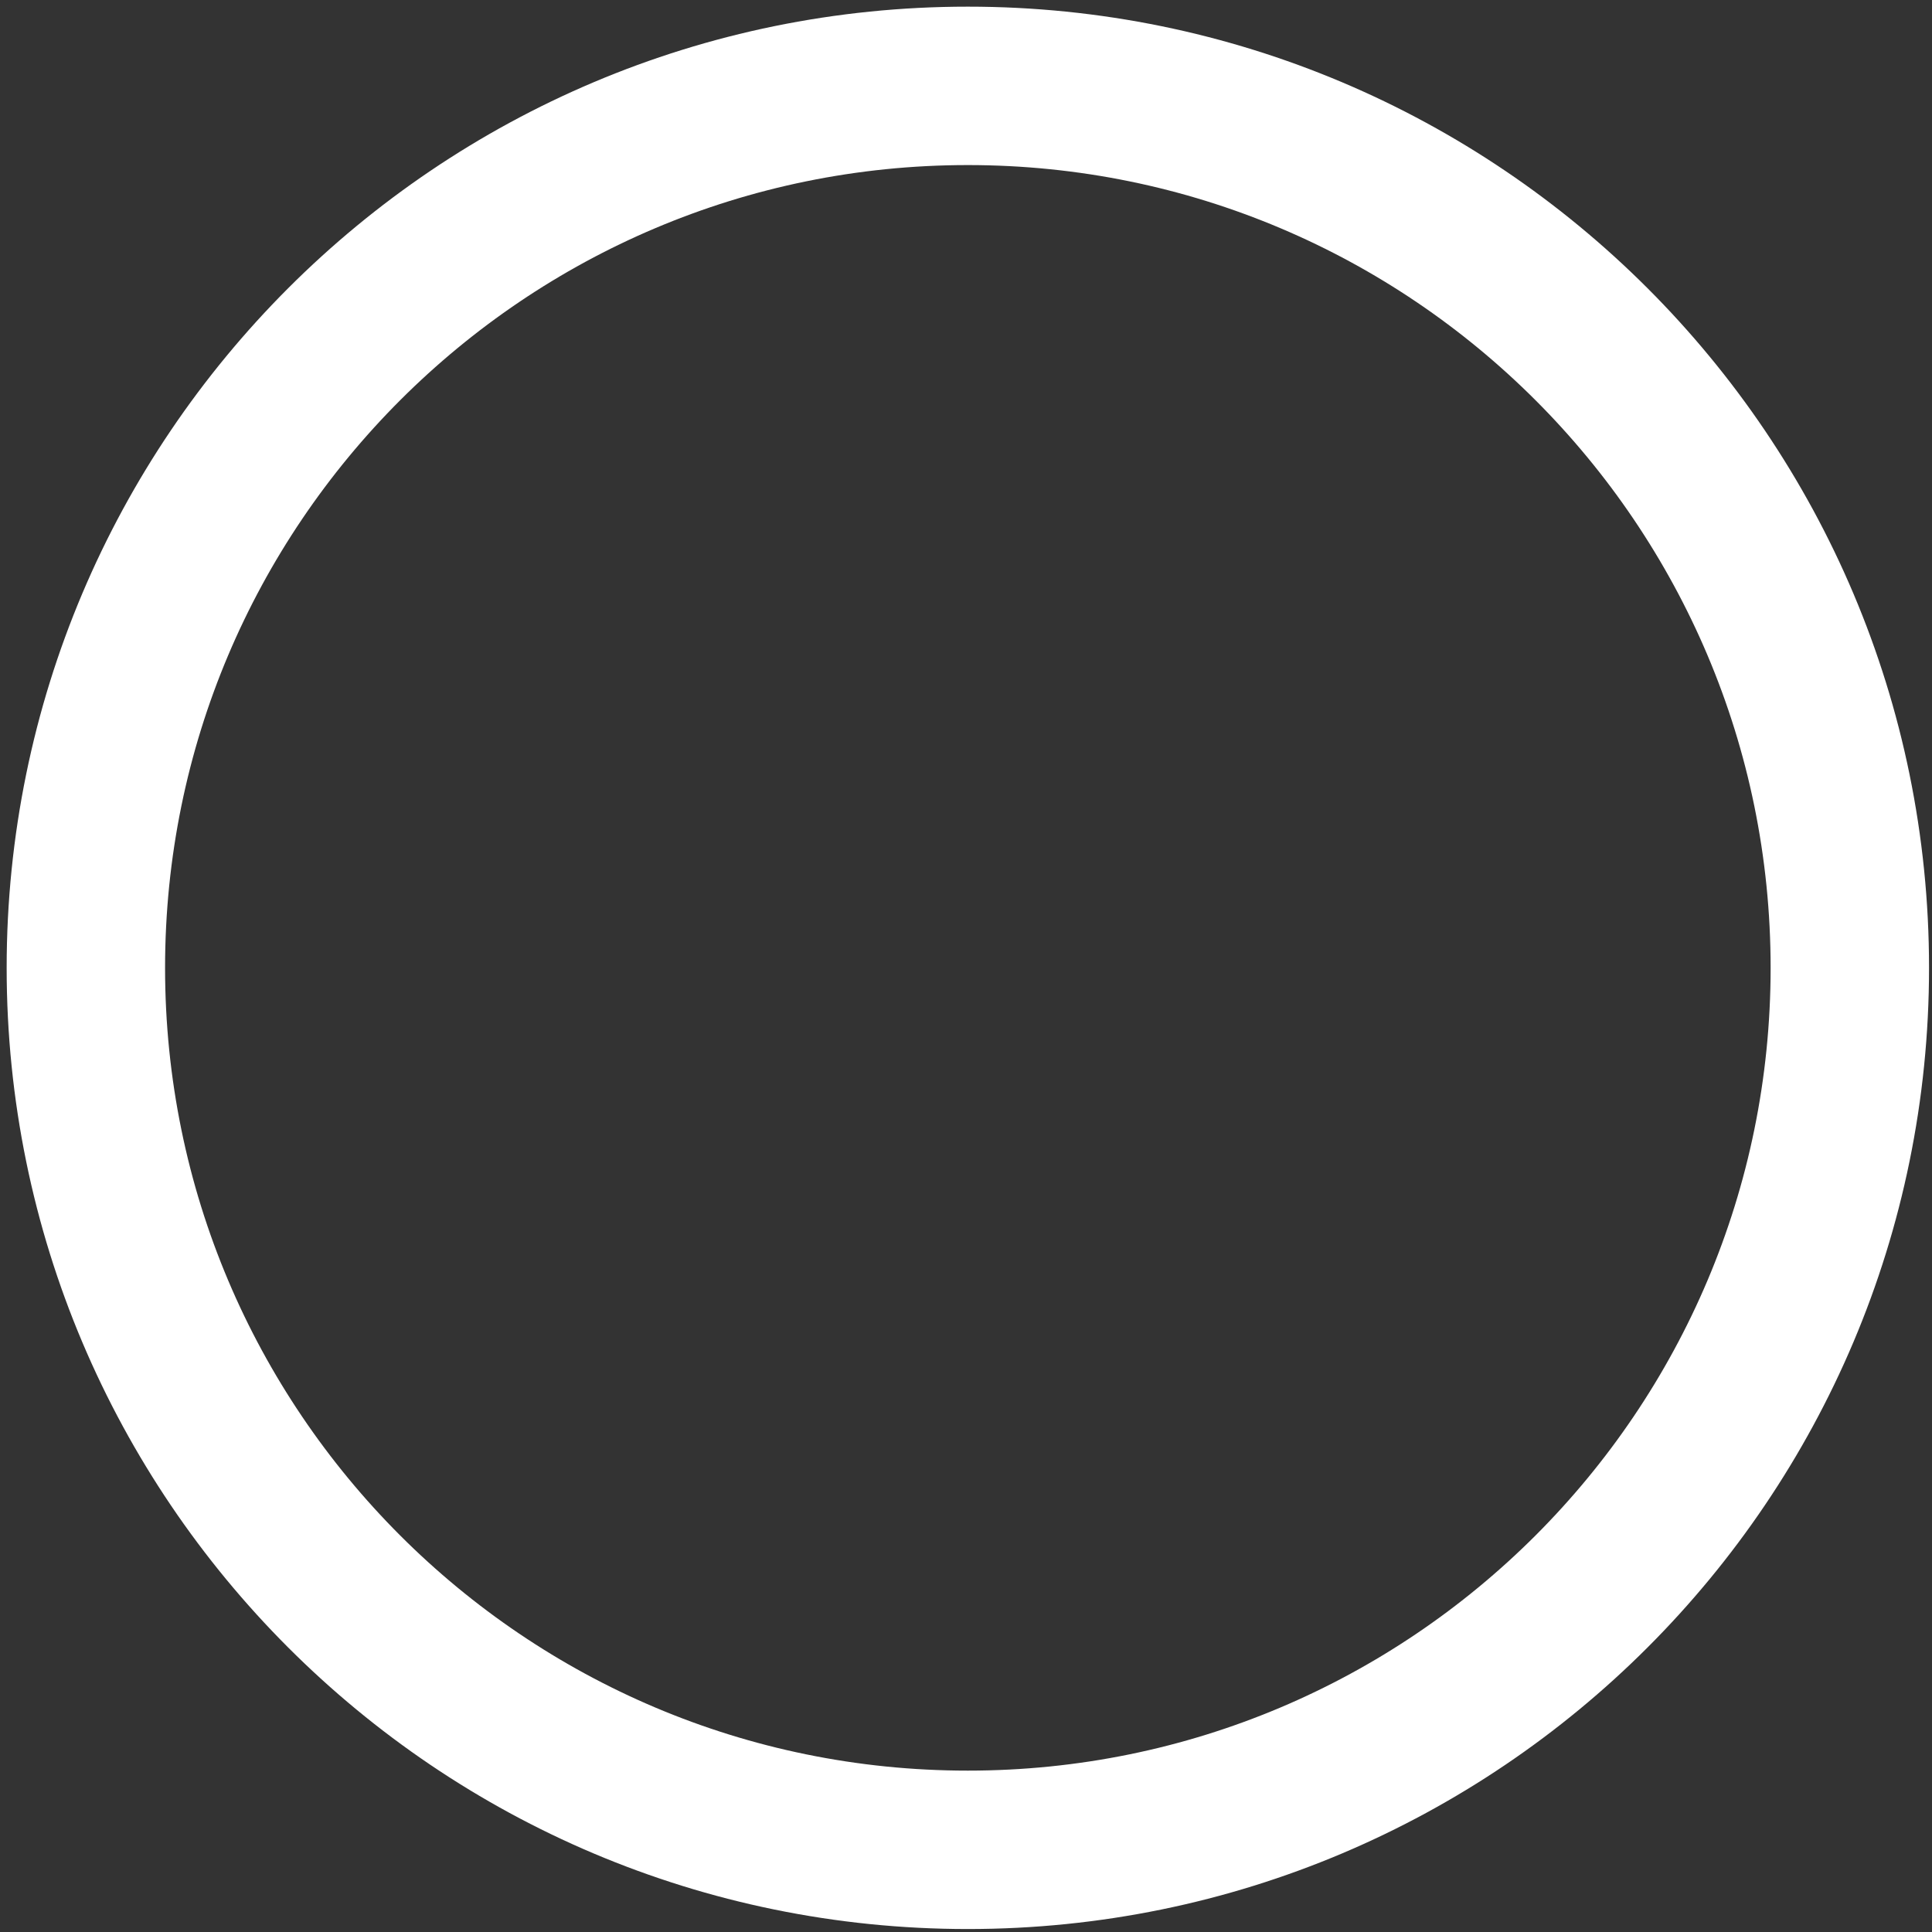
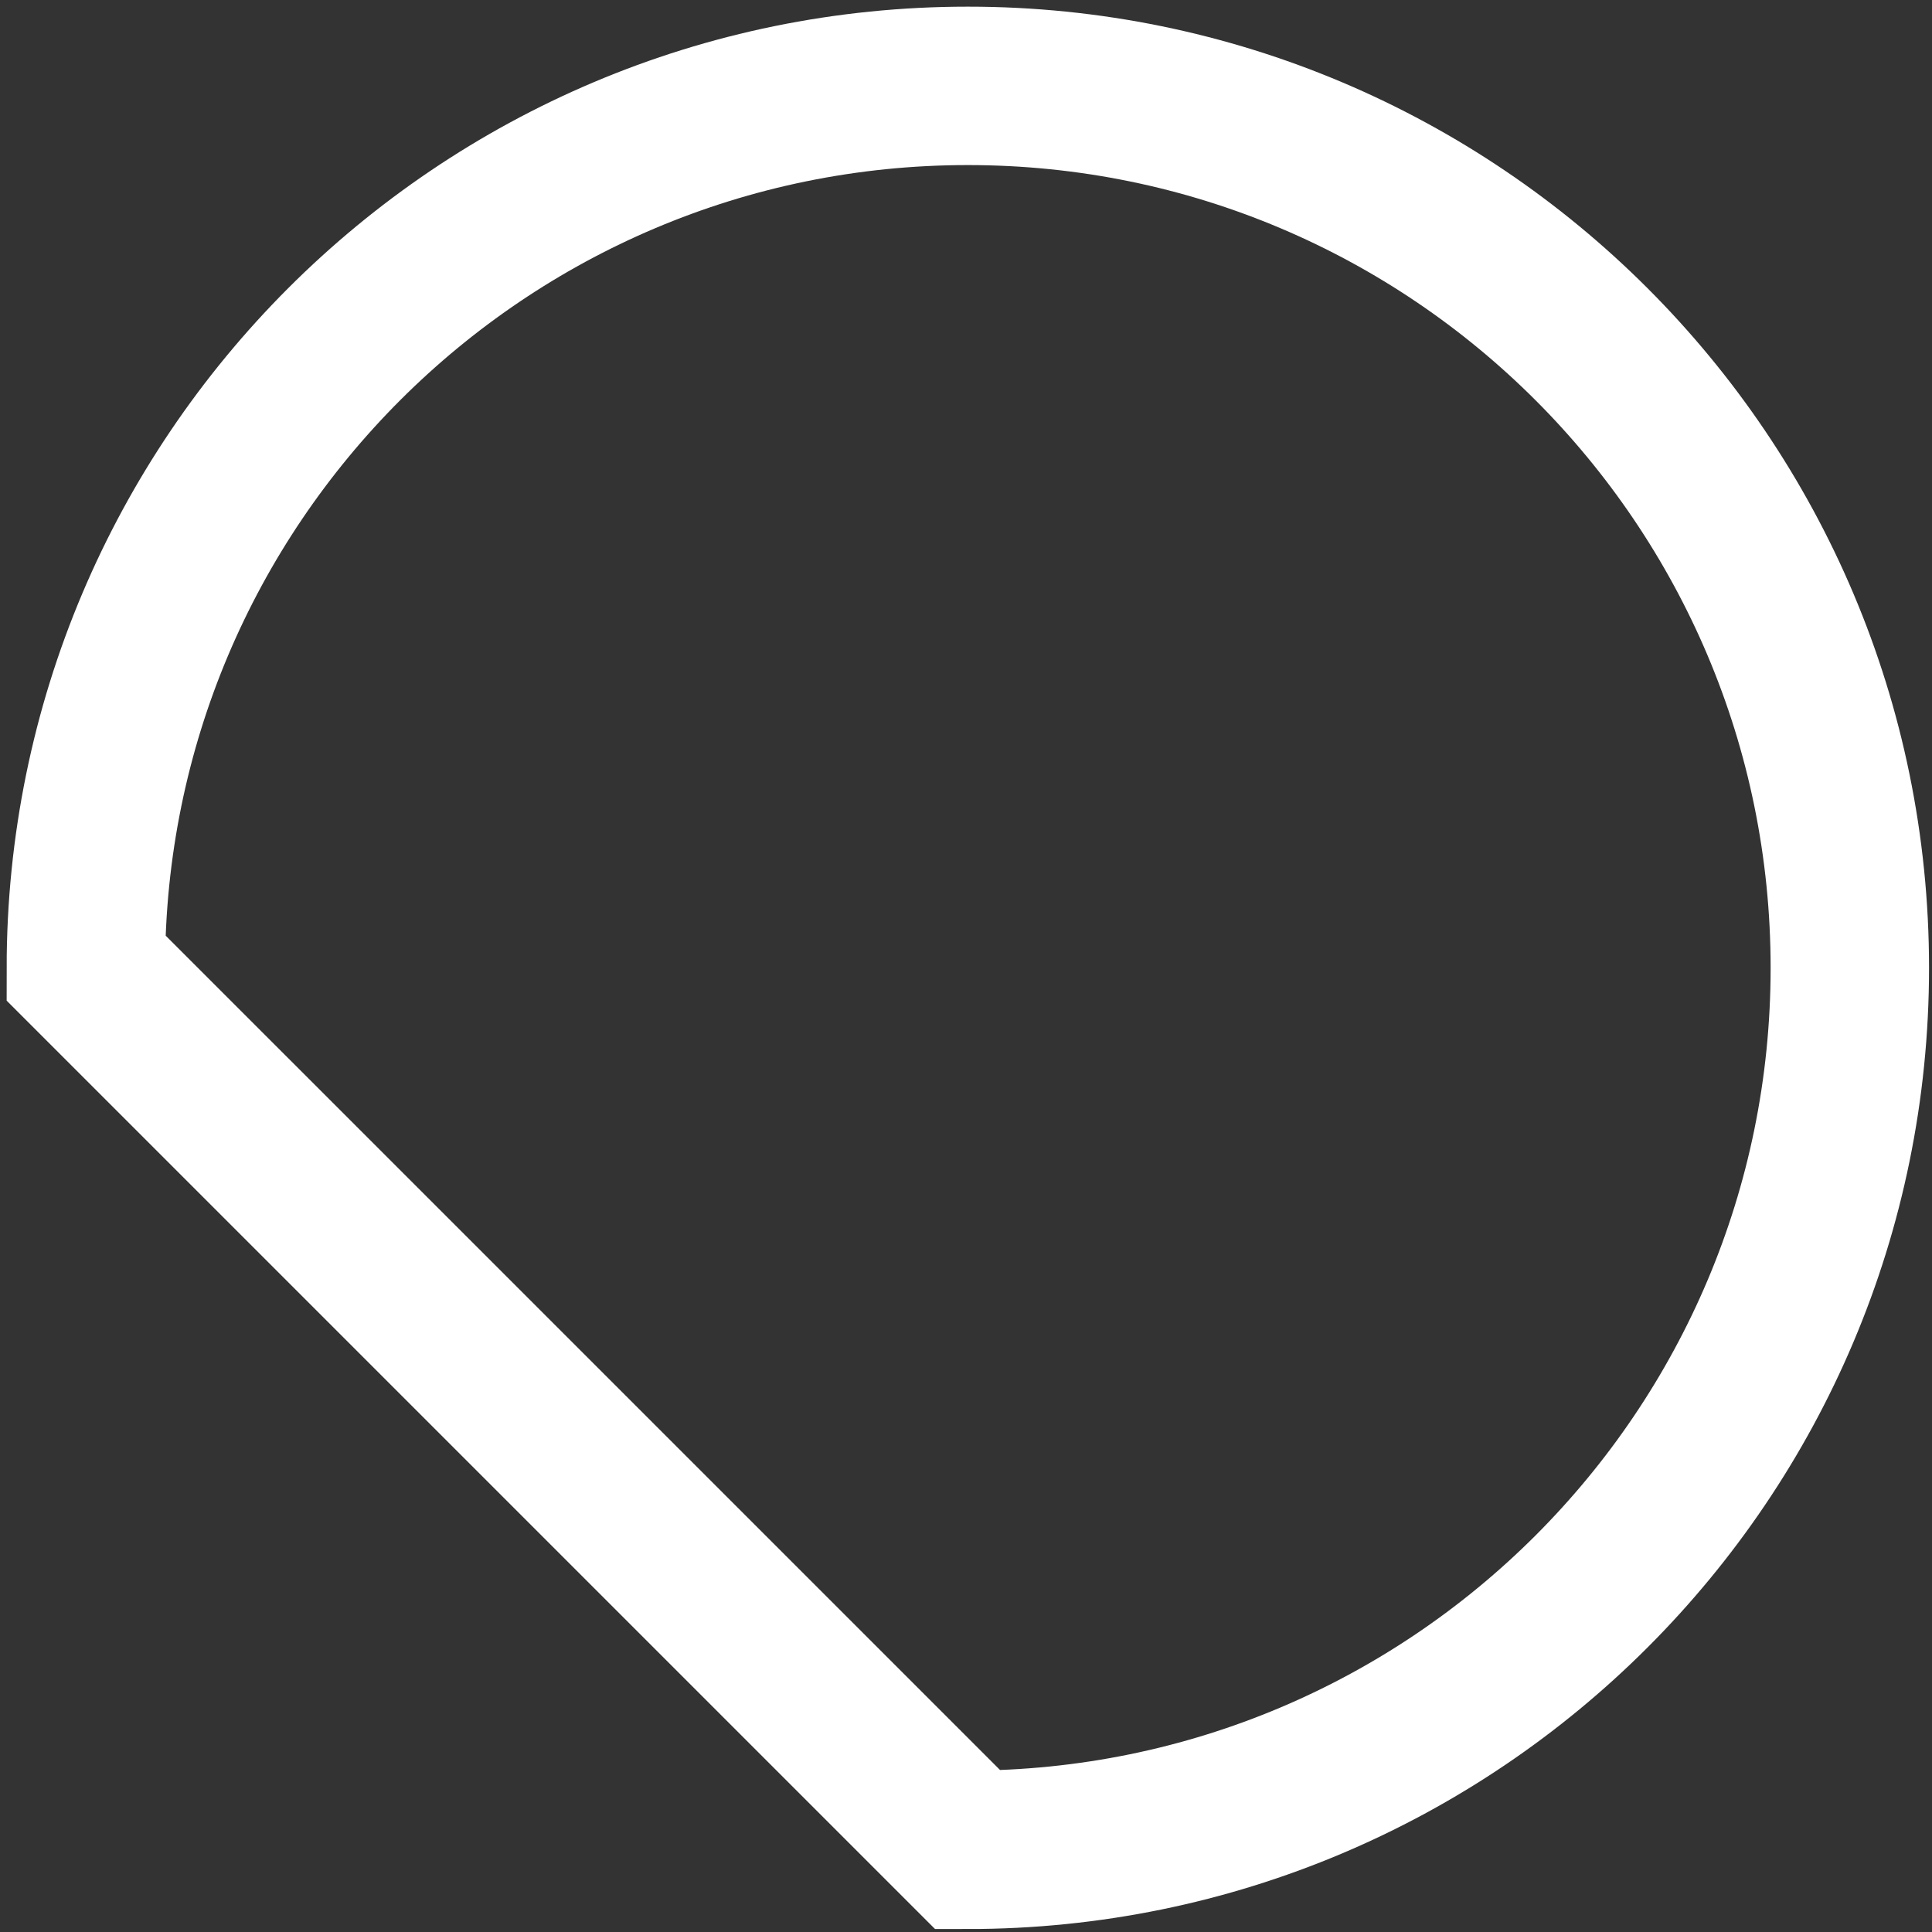
<svg xmlns="http://www.w3.org/2000/svg" fill="none" height="100%" overflow="visible" preserveAspectRatio="none" style="display: block;" viewBox="0 0 180 180" width="100%">
  <rect x="0" y="0" width="180" height="180" fill="#333333" stroke="none" />
-   <path d="M90.172 172.344C135.555 172.344 172.344 135.555 172.344 90.172C172.344 44.79 135.555 8 90.172 8C44.79 8 8 44.79 8 90.172C8 135.555 44.79 172.344 90.172 172.344Z" id="Vector" stroke="white" stroke-width="14.759" />
+   <path d="M90.172 172.344C135.555 172.344 172.344 135.555 172.344 90.172C172.344 44.79 135.555 8 90.172 8C44.79 8 8 44.79 8 90.172Z" id="Vector" stroke="white" stroke-width="14.759" />
</svg>